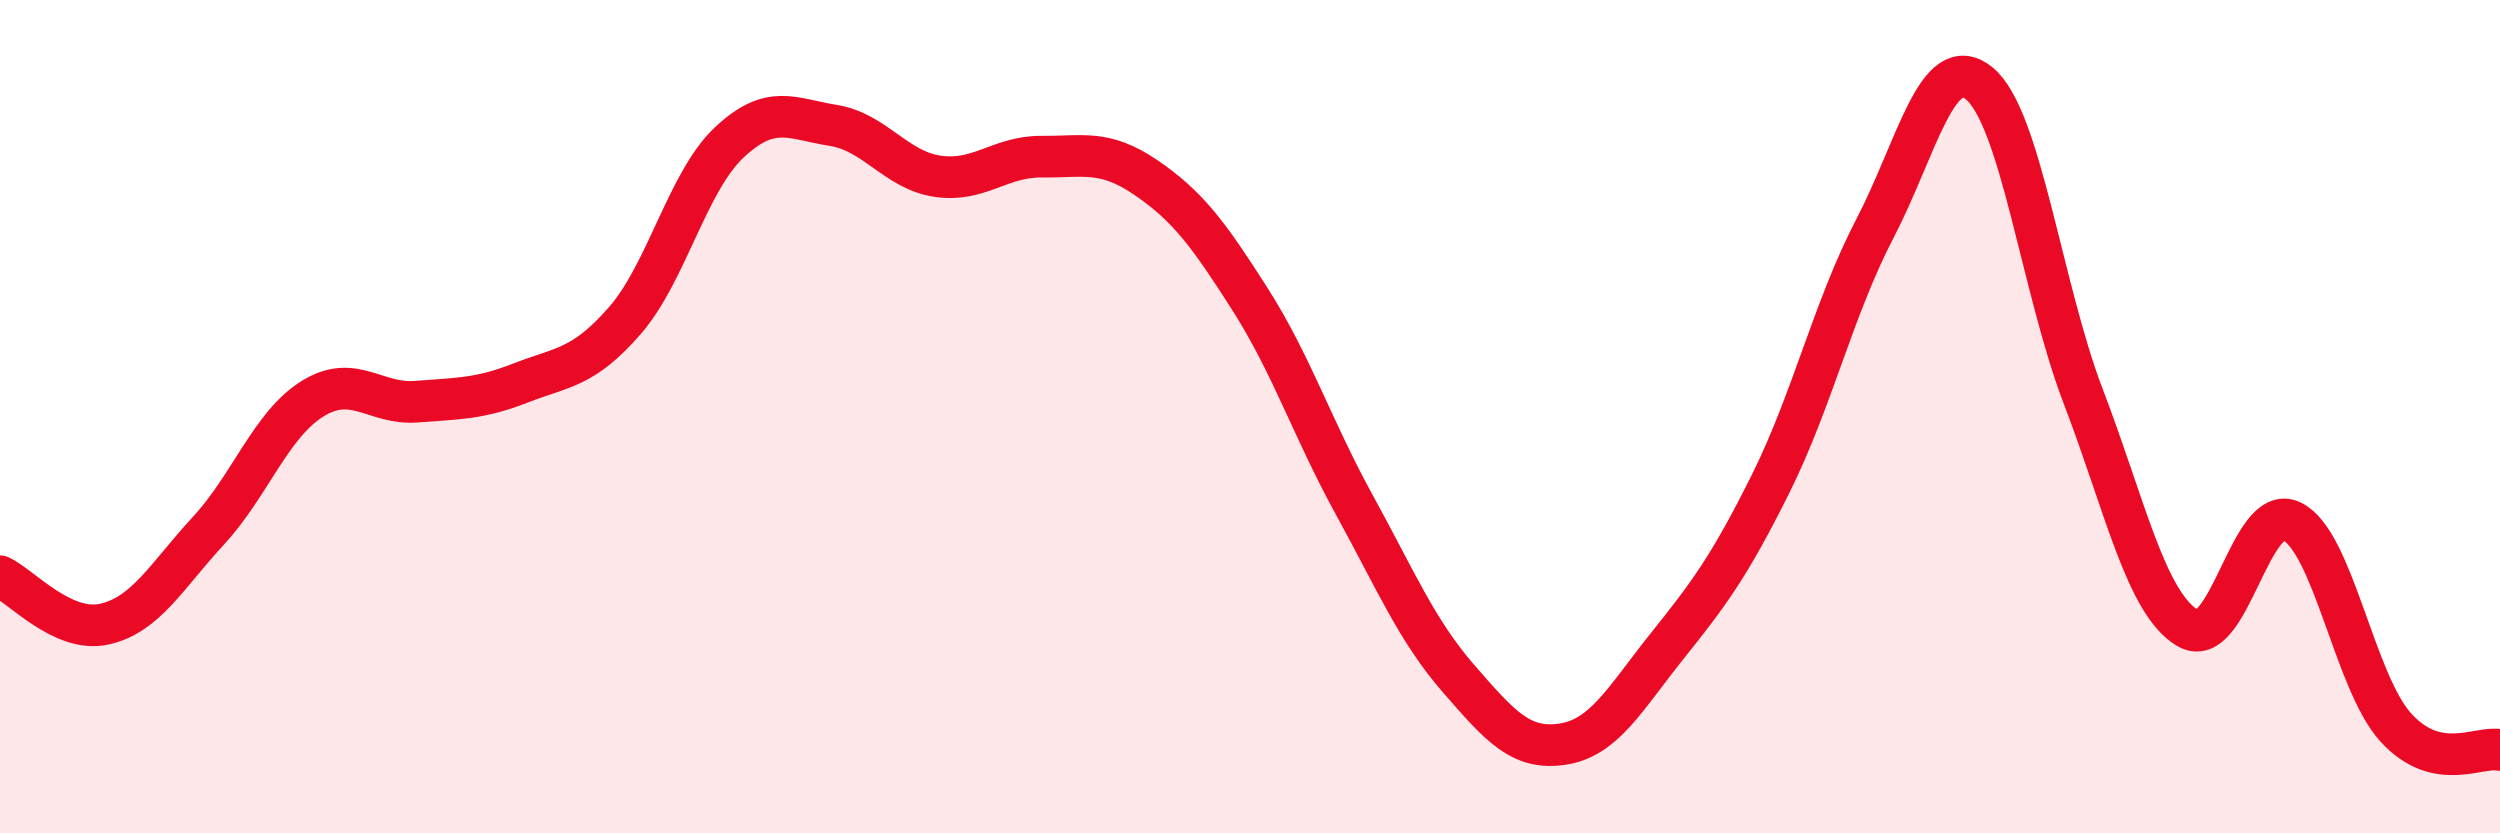
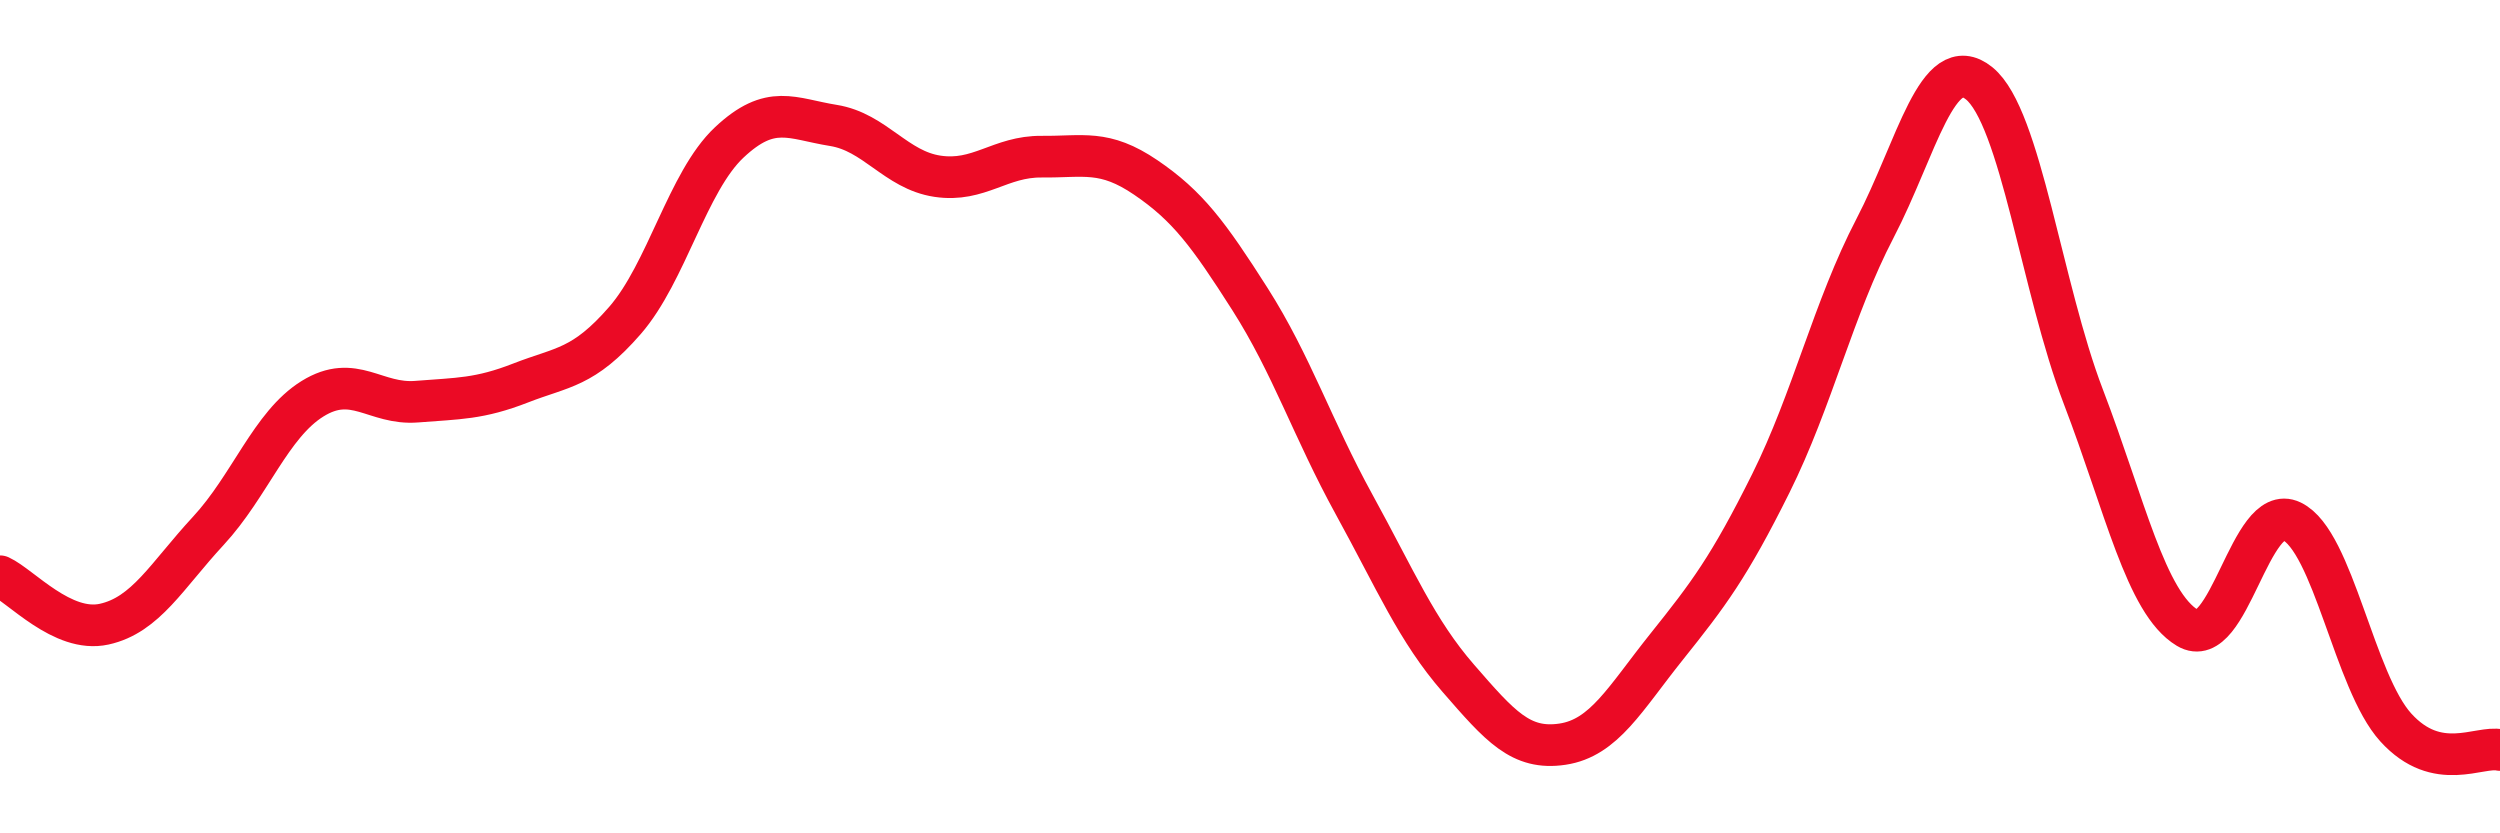
<svg xmlns="http://www.w3.org/2000/svg" width="60" height="20" viewBox="0 0 60 20">
-   <path d="M 0,13.83 C 0.5,14.06 1.5,15.2 2.5,14.98 C 3.5,14.76 4,13.82 5,12.74 C 6,11.66 6.5,10.19 7.5,9.57 C 8.5,8.95 9,9.72 10,9.64 C 11,9.56 11.5,9.58 12.5,9.19 C 13.5,8.8 14,8.84 15,7.69 C 16,6.54 16.5,4.36 17.5,3.42 C 18.5,2.48 19,2.85 20,3.01 C 21,3.17 21.5,4.08 22.5,4.23 C 23.5,4.38 24,3.75 25,3.76 C 26,3.77 26.5,3.58 27.5,4.26 C 28.5,4.94 29,5.61 30,7.18 C 31,8.75 31.5,10.29 32.5,12.11 C 33.5,13.93 34,15.13 35,16.28 C 36,17.43 36.5,18.01 37.5,17.86 C 38.5,17.71 39,16.77 40,15.52 C 41,14.27 41.5,13.61 42.5,11.6 C 43.5,9.59 44,7.4 45,5.48 C 46,3.56 46.5,1.19 47.5,2 C 48.5,2.81 49,6.91 50,9.52 C 51,12.13 51.5,14.47 52.5,15.07 C 53.5,15.67 54,12.03 55,12.51 C 56,12.99 56.5,16.36 57.5,17.46 C 58.5,18.56 59.5,17.89 60,18L60 20L0 20Z" fill="#EB0A25" opacity="0.1" stroke-linecap="round" stroke-linejoin="round" />
  <path d="M 0,13.83 C 0.5,14.06 1.5,15.2 2.5,14.98 C 3.5,14.76 4,13.82 5,12.74 C 6,11.66 6.5,10.19 7.5,9.57 C 8.5,8.95 9,9.72 10,9.64 C 11,9.56 11.5,9.58 12.5,9.19 C 13.5,8.8 14,8.84 15,7.69 C 16,6.54 16.5,4.36 17.5,3.42 C 18.5,2.48 19,2.85 20,3.01 C 21,3.17 21.5,4.08 22.5,4.23 C 23.5,4.38 24,3.75 25,3.76 C 26,3.77 26.5,3.58 27.5,4.26 C 28.5,4.94 29,5.61 30,7.18 C 31,8.75 31.5,10.29 32.5,12.11 C 33.5,13.93 34,15.13 35,16.28 C 36,17.43 36.5,18.01 37.5,17.86 C 38.5,17.71 39,16.77 40,15.52 C 41,14.27 41.5,13.61 42.5,11.6 C 43.5,9.59 44,7.4 45,5.48 C 46,3.56 46.5,1.19 47.5,2 C 48.5,2.81 49,6.91 50,9.52 C 51,12.13 51.5,14.47 52.5,15.07 C 53.5,15.67 54,12.03 55,12.51 C 56,12.99 56.5,16.36 57.5,17.46 C 58.5,18.56 59.5,17.89 60,18" stroke="#EB0A25" stroke-width="1" fill="none" stroke-linecap="round" stroke-linejoin="round" />
</svg>